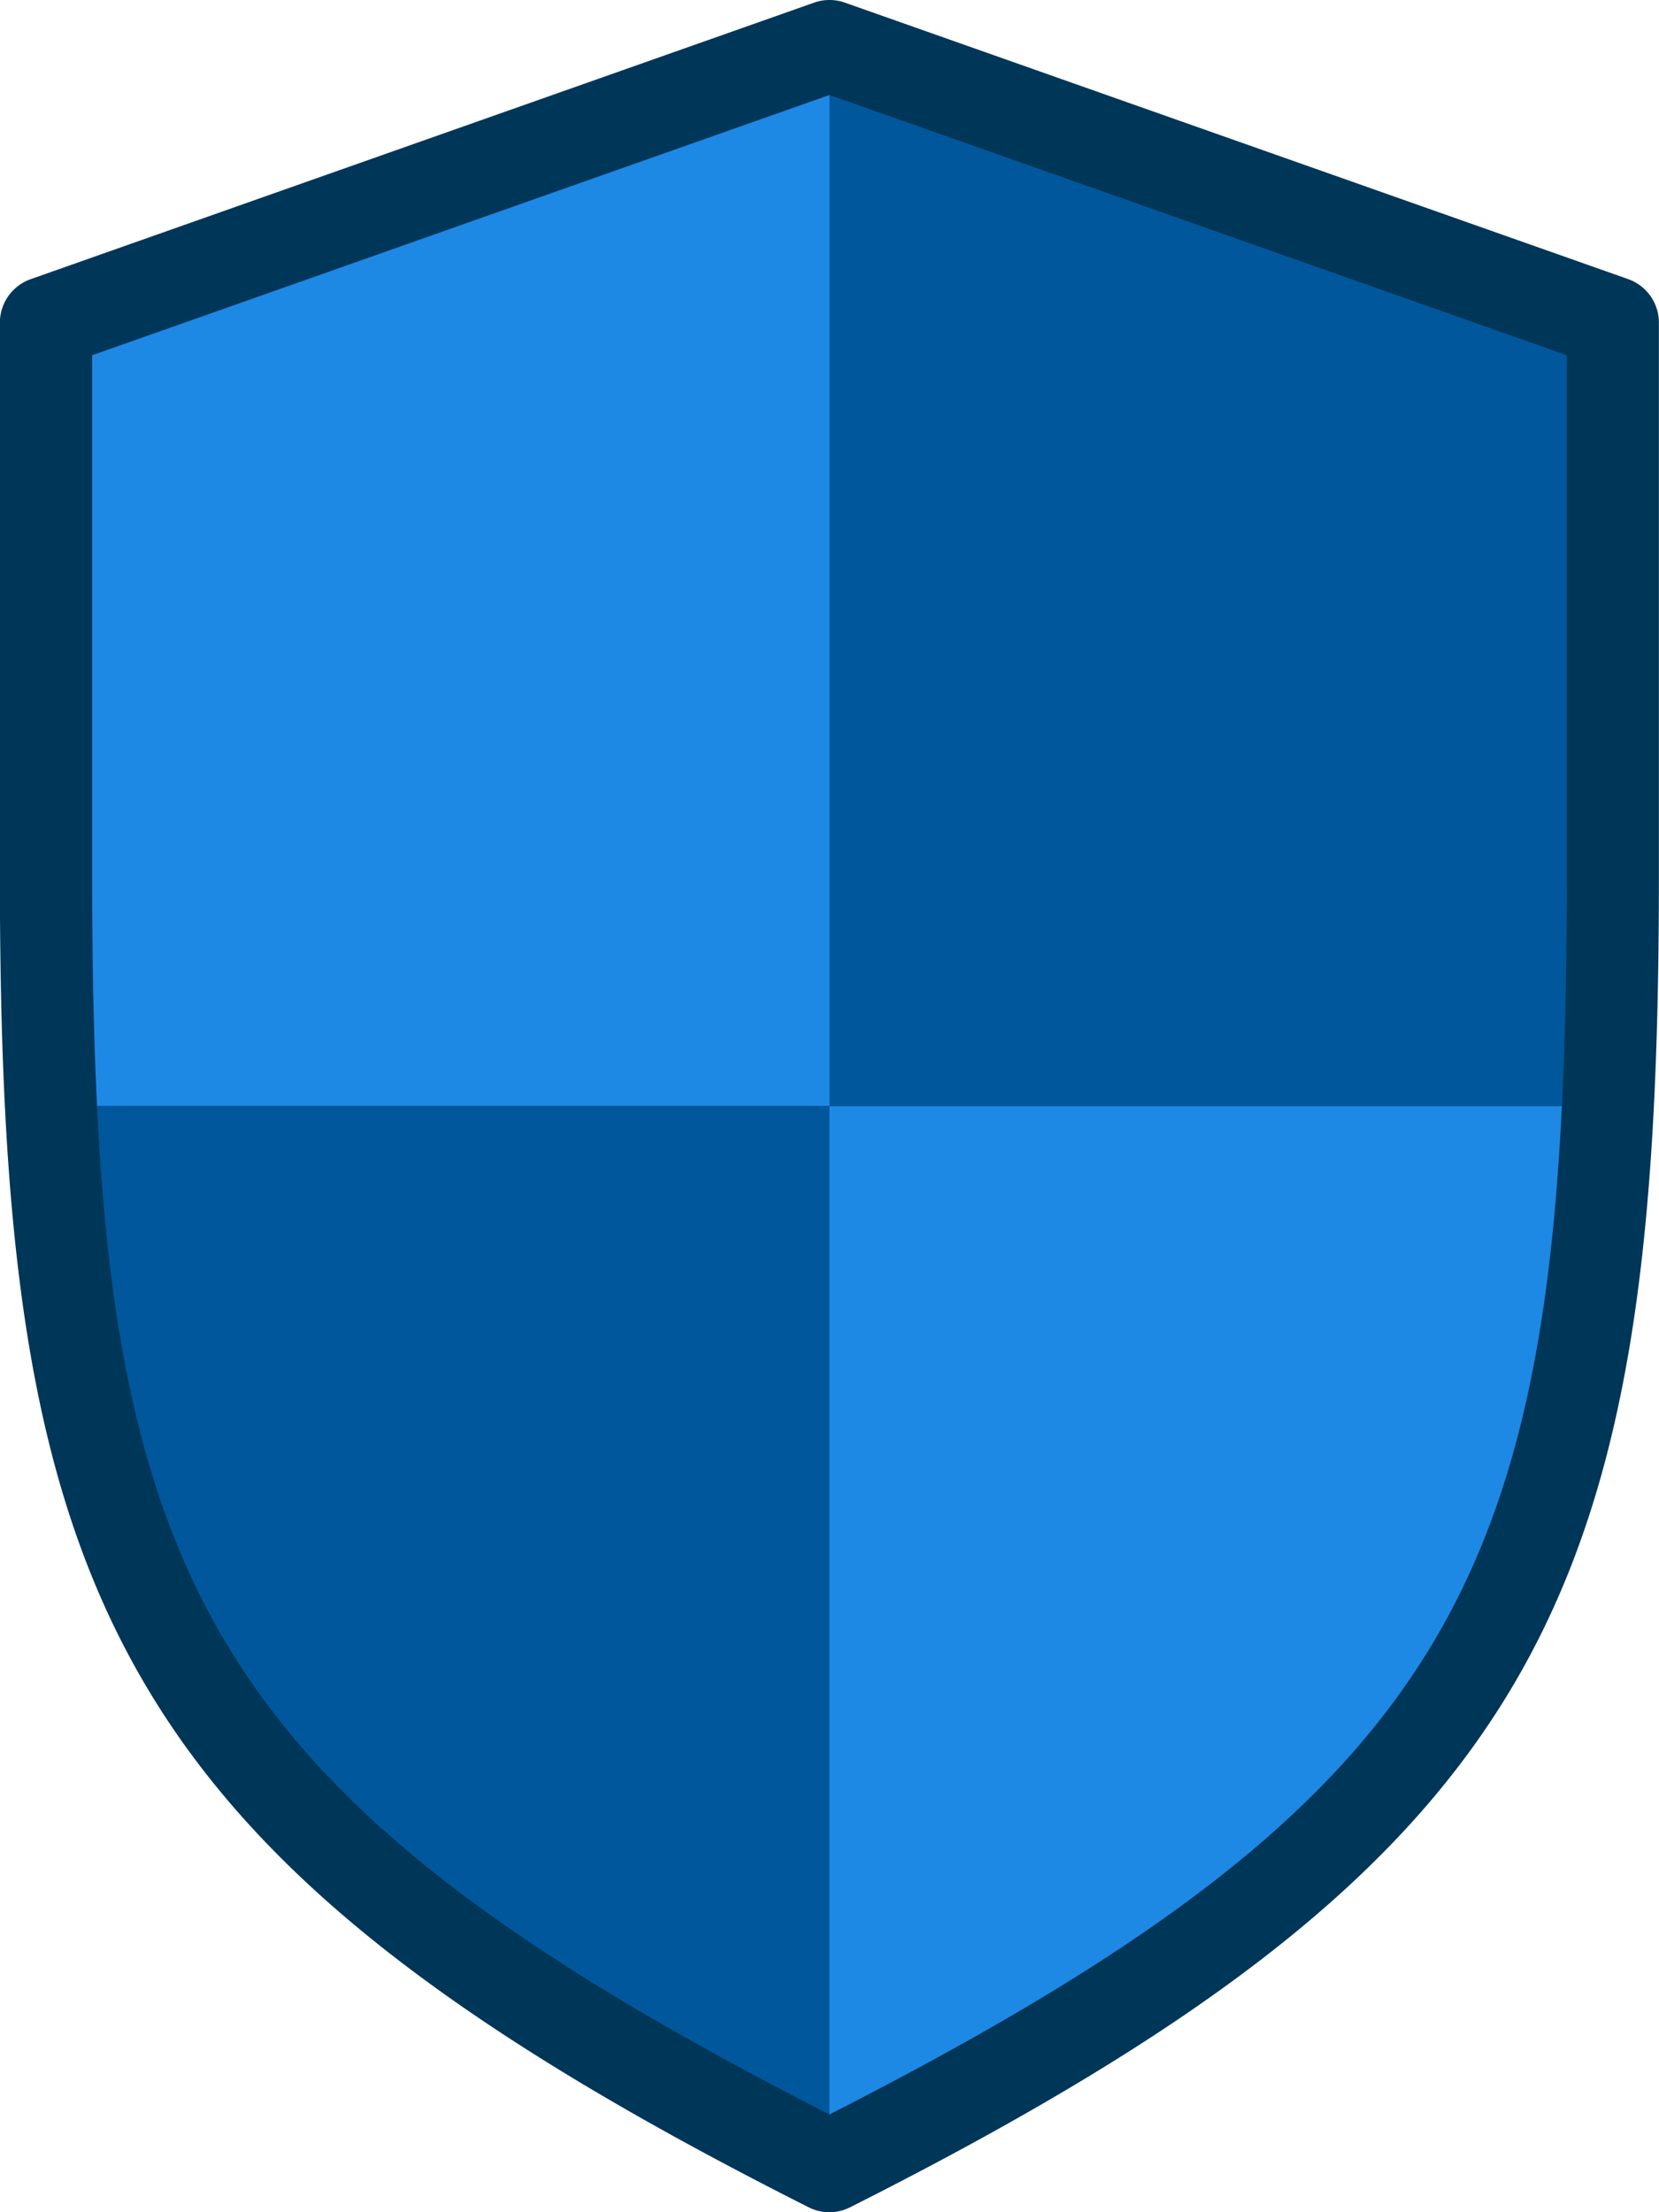
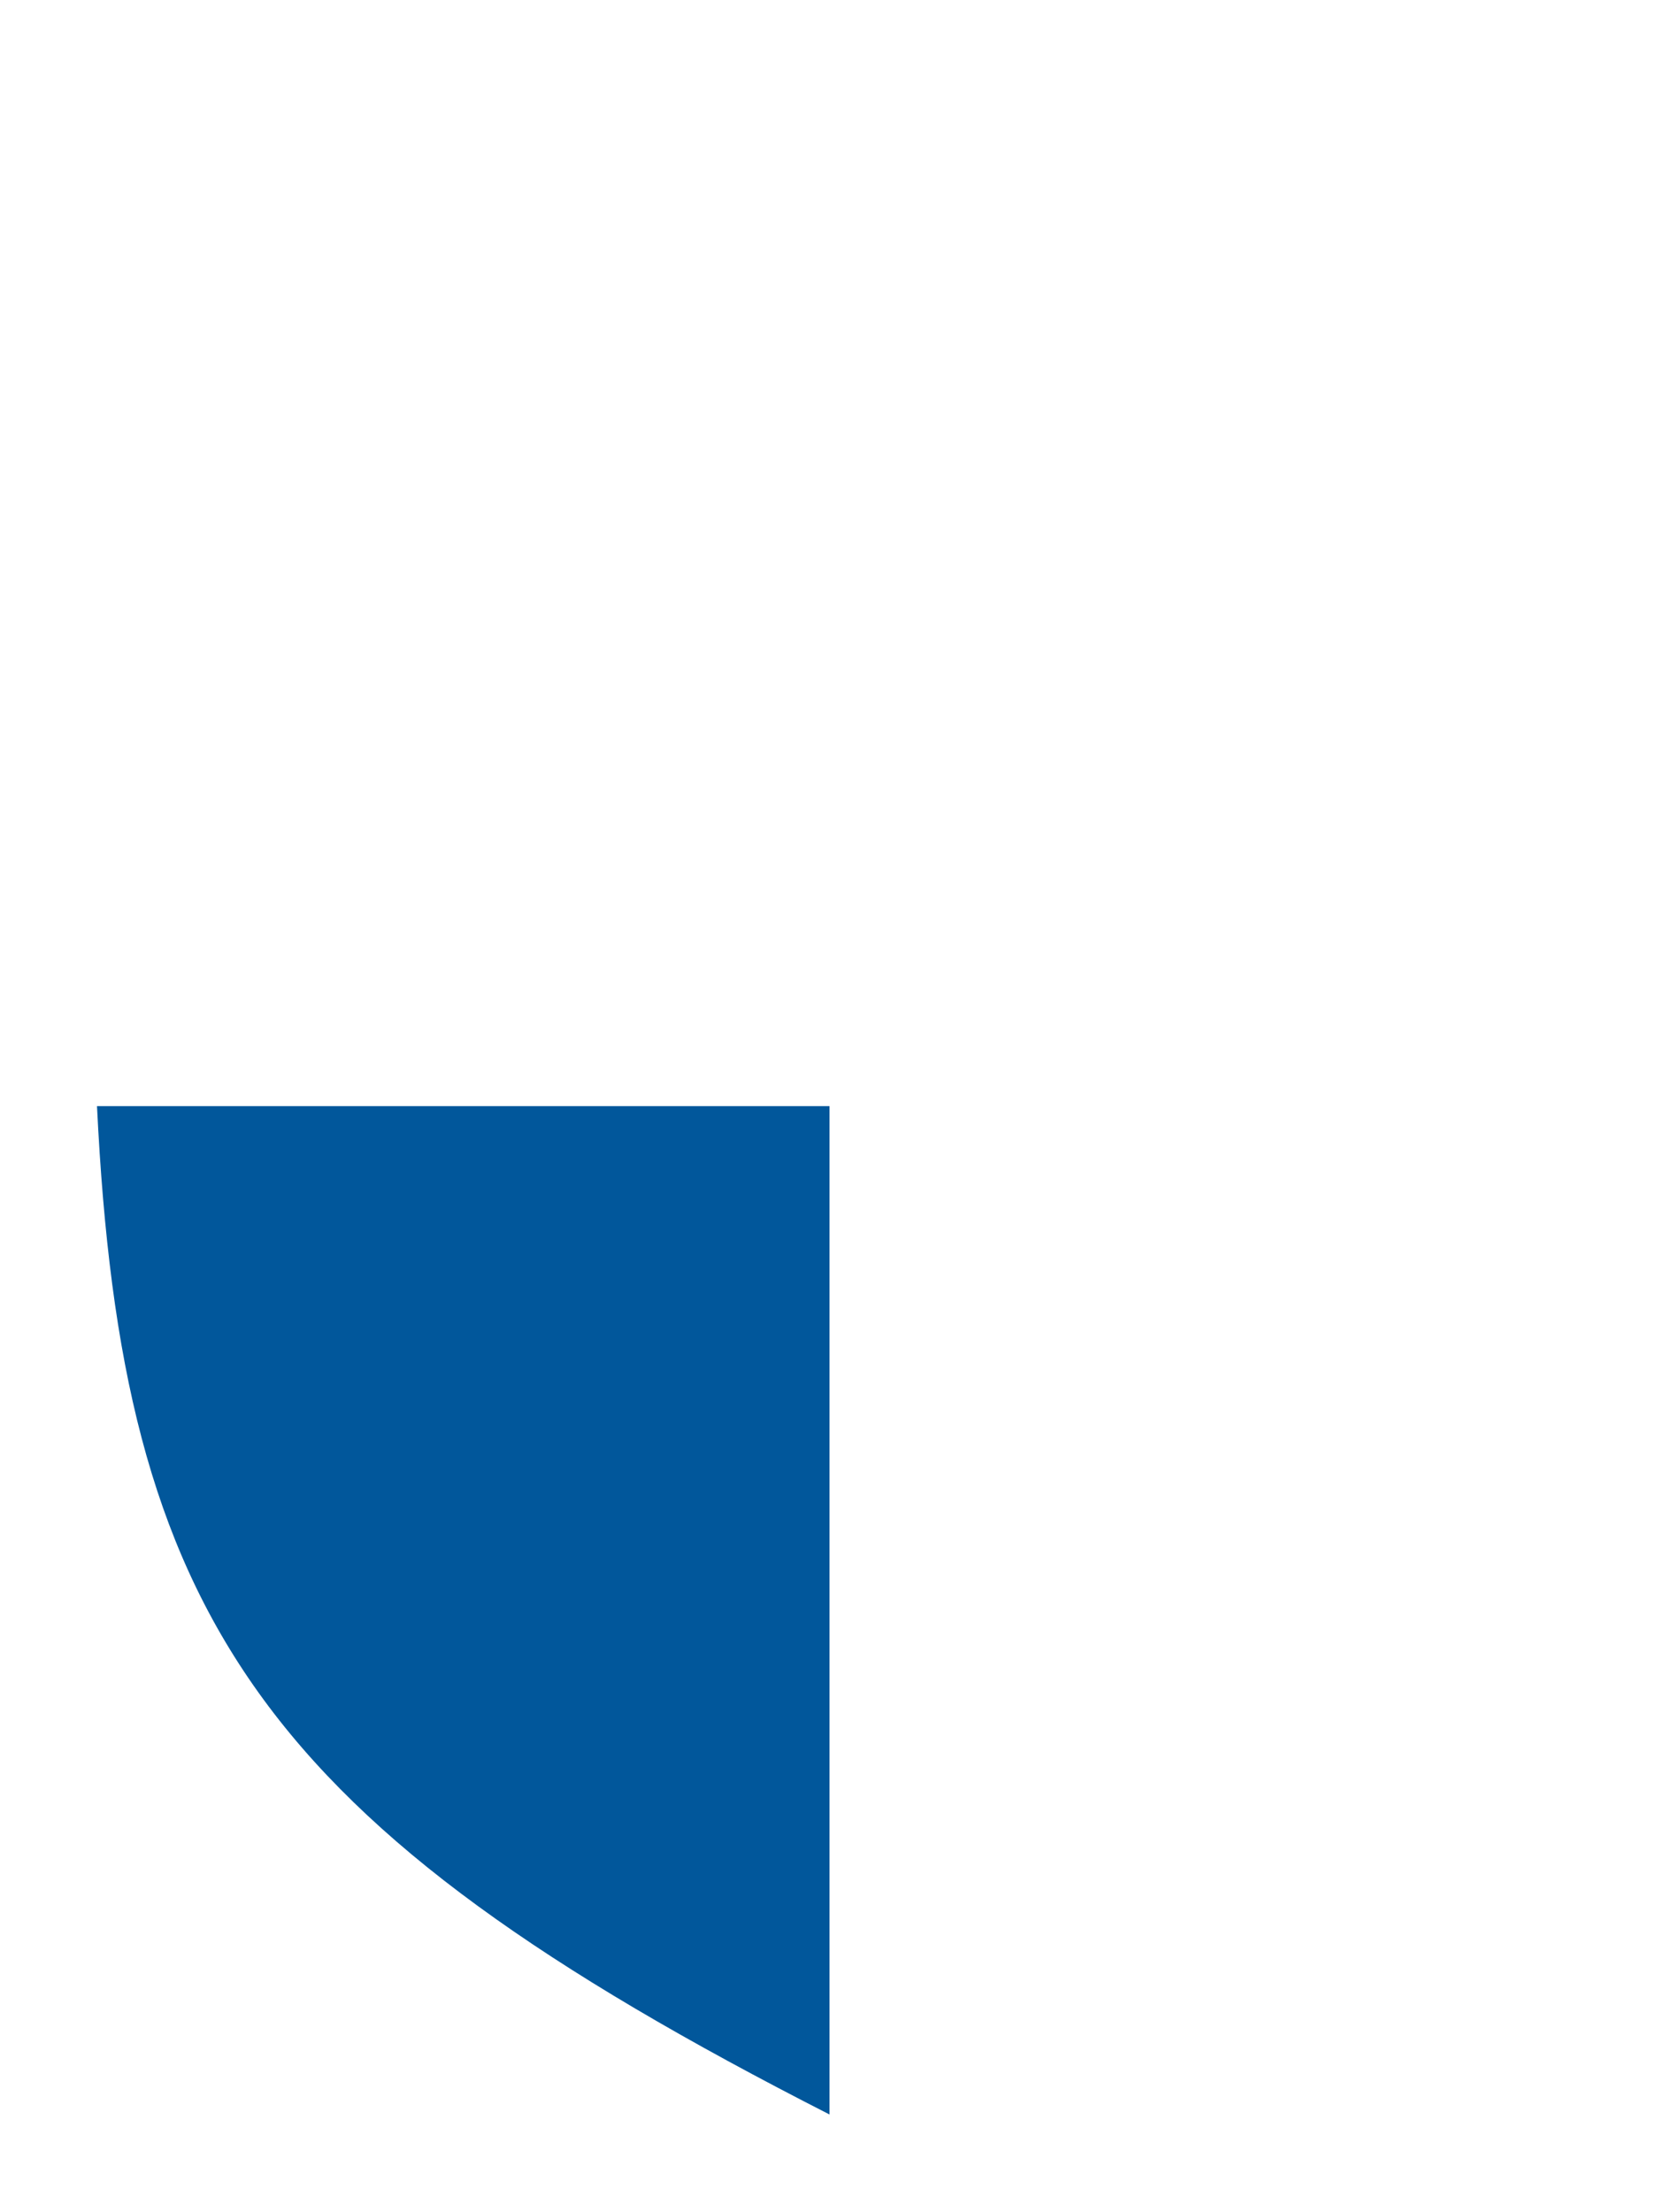
<svg xmlns="http://www.w3.org/2000/svg" viewBox="0 0 45 60">
  <defs>
    <style>
      .cls-1 {
        fill: #003658;
      }

      .cls-2 {
        fill: #1e88e5;
      }

      .cls-3 {
        fill: #01579b;
      }
    </style>
  </defs>
  <g id="i-shield" transform="translate(-64.003 0)">
-     <path id="Path_65" data-name="Path 65" class="cls-1" d="M108.169,7.571,86.919.071a1.25,1.25,0,0,0-.832,0l-21.25,7.5A1.252,1.252,0,0,0,64,8.751v15c0,19.411,2.878,26.506,21.937,36.115a1.246,1.246,0,0,0,1.125,0C106.124,50.256,109,43.162,109,23.75v-15A1.252,1.252,0,0,0,108.169,7.571Z" transform="translate(0 0)" />
-     <path id="Path_66" data-name="Path 66" class="cls-2" d="M105.336,21.984l-20,7.059V43.158c0,2.262.037,4.331.131,6.249h19.869Z" transform="translate(-18.833 -19.408)" />
-     <path id="Path_67" data-name="Path 67" class="cls-3" d="M275.872,49.407c.093-1.918.131-3.987.131-6.249V29.043l-20-7.059V49.407Z" transform="translate(-169.5 -19.408)" />
-     <path id="Path_68" data-name="Path 68" class="cls-2" d="M256,256v27.349c15.484-7.894,19.195-13.5,19.869-27.349Z" transform="translate(-169.5 -226)" />
    <path id="Path_69" data-name="Path 69" class="cls-3" d="M86.451,256c.674,13.845,4.385,19.455,19.869,27.349V256Z" transform="translate(-19.817 -226)" />
  </g>
</svg>